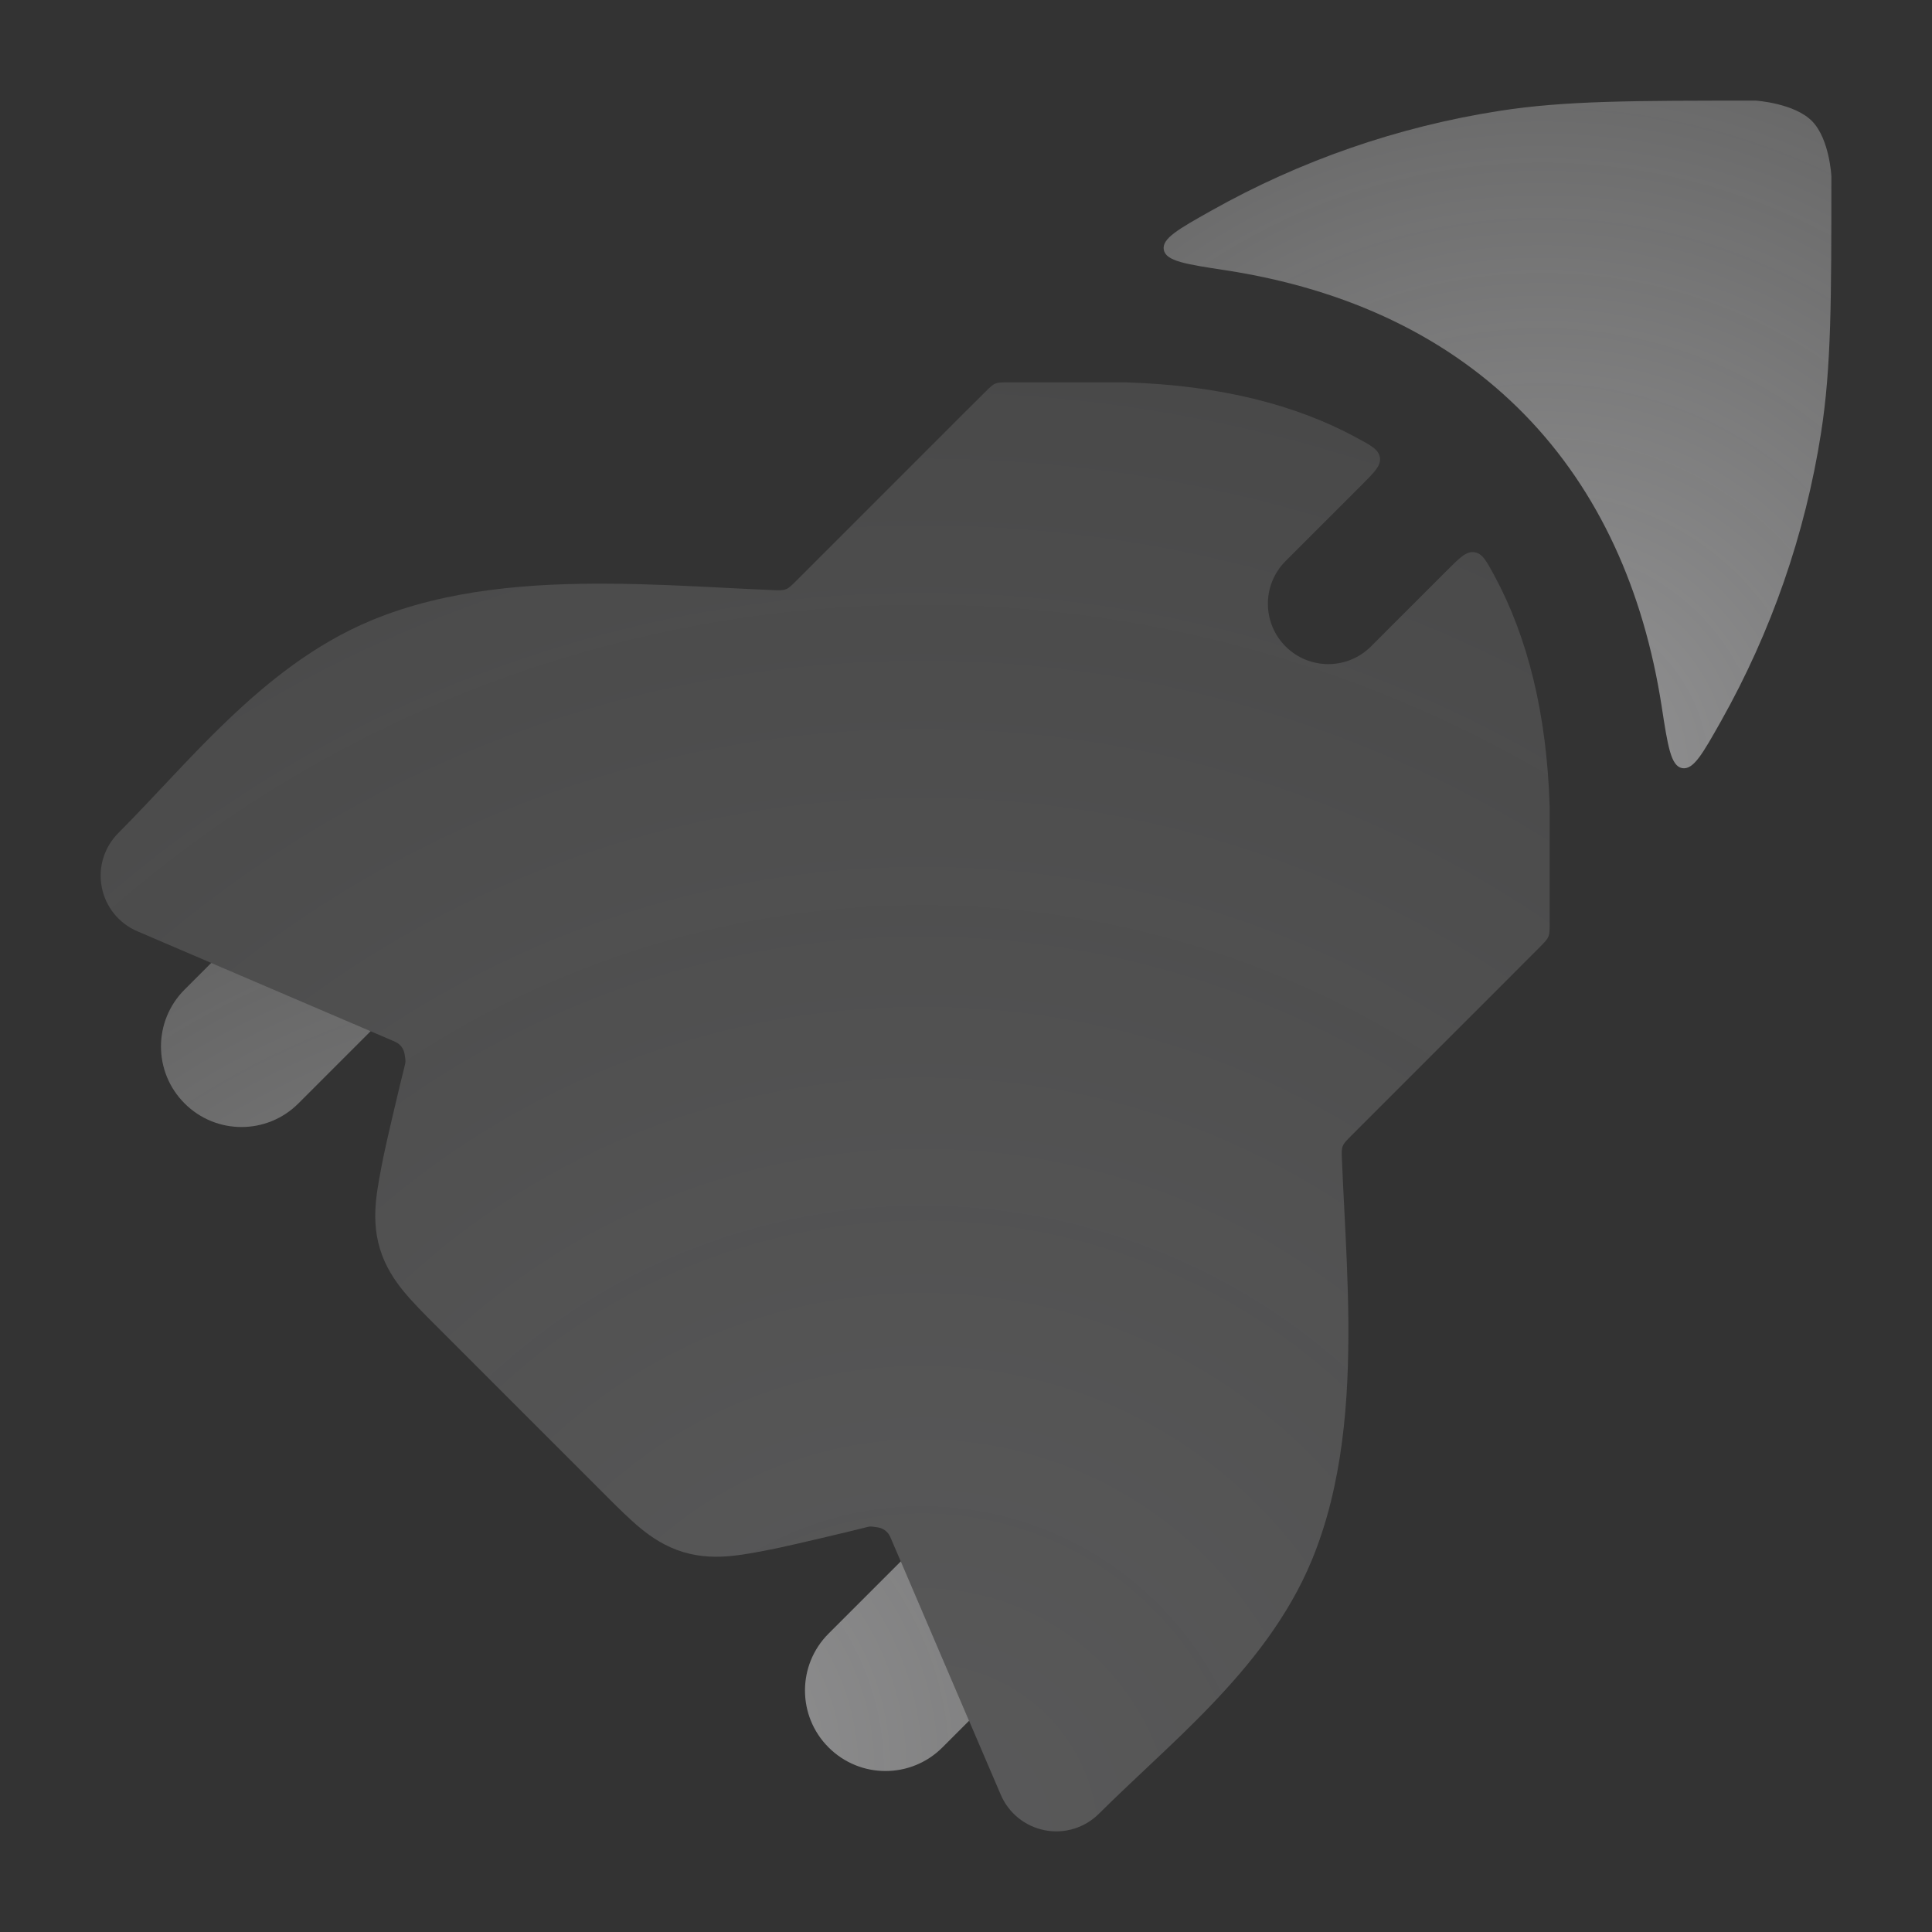
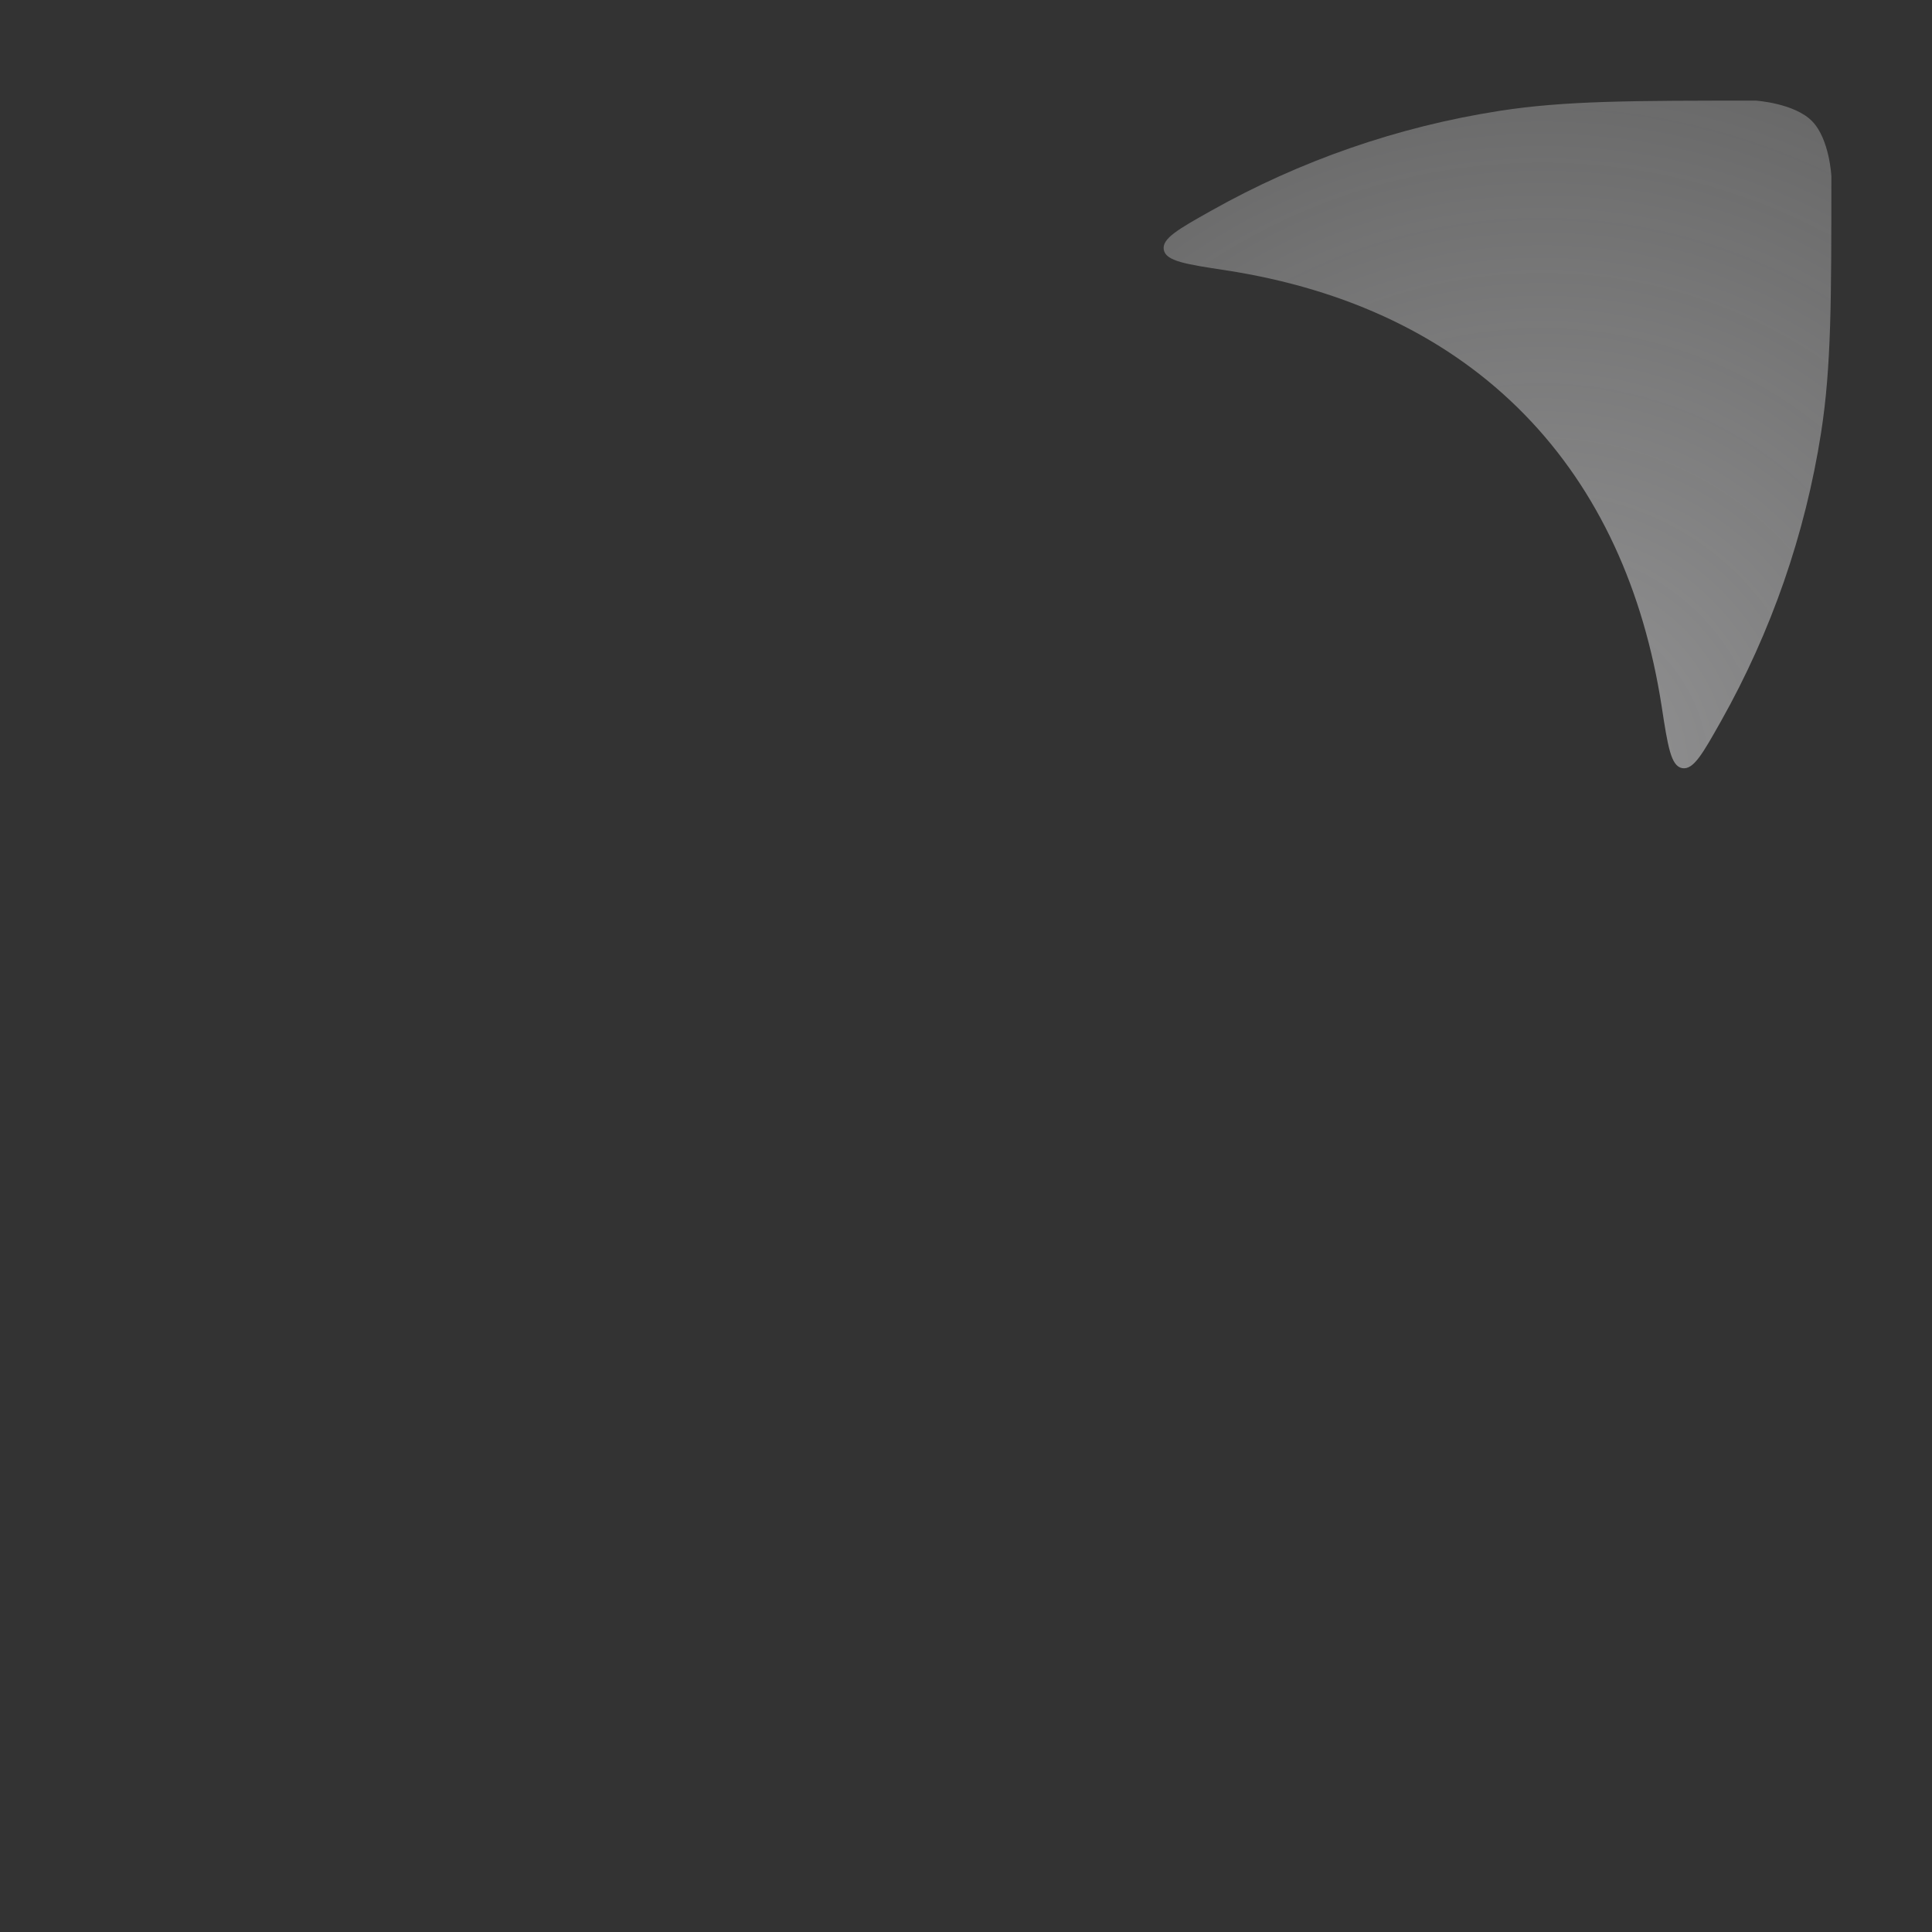
<svg xmlns="http://www.w3.org/2000/svg" width="24" height="24" viewBox="0 0 24 24" fill="none">
  <rect x="0" y="0" width="24" height="24" fill="#333333" stroke="none" />
-   <path opacity="0.4" d="M19.25 11.477C19.25 11.558 19.25 11.598 19.235 11.635C19.22 11.671 19.192 11.7 19.135 11.758C18.954 11.94 18.756 12.138 18.539 12.355L16.786 14.108C16.726 14.168 16.695 14.199 16.68 14.238C16.665 14.277 16.666 14.32 16.67 14.405C16.678 14.596 16.688 14.801 16.698 14.995C16.721 15.448 16.746 15.931 16.75 16.412C16.757 17.387 16.684 18.443 16.295 19.383C16.002 20.091 15.528 20.677 15.051 21.175C14.812 21.426 14.562 21.663 14.325 21.886C14.124 22.076 13.83 22.352 13.652 22.53C13.476 22.706 13.224 22.784 12.979 22.736C12.735 22.689 12.53 22.524 12.432 22.295L11.075 19.129C11.06 19.093 11.052 19.076 11.042 19.061C11.018 19.024 10.981 18.996 10.939 18.982C10.922 18.976 10.903 18.973 10.865 18.968C10.85 18.965 10.843 18.964 10.836 18.964C10.818 18.962 10.803 18.963 10.785 18.966C10.778 18.968 10.77 18.97 10.755 18.974C10.511 19.036 9.799 19.203 9.645 19.234C9.453 19.273 9.262 19.311 9.093 19.328C8.914 19.346 8.707 19.347 8.486 19.28C8.265 19.213 8.094 19.097 7.955 18.983C7.824 18.875 7.686 18.738 7.547 18.599L5.401 16.453C5.262 16.314 5.125 16.176 5.017 16.045C4.903 15.906 4.787 15.735 4.72 15.514C4.653 15.293 4.654 15.086 4.672 14.907C4.69 14.738 4.728 14.547 4.766 14.355C4.797 14.201 4.964 13.489 5.026 13.245C5.03 13.23 5.032 13.222 5.033 13.215C5.037 13.197 5.038 13.182 5.036 13.164C5.036 13.157 5.035 13.15 5.032 13.135C5.027 13.097 5.024 13.078 5.018 13.061C5.004 13.019 4.976 12.982 4.939 12.958C4.924 12.948 4.907 12.94 4.871 12.925L1.705 11.568C1.476 11.47 1.311 11.265 1.264 11.021C1.216 10.776 1.294 10.524 1.47 10.348C1.648 10.17 1.925 9.876 2.114 9.675C2.337 9.438 2.574 9.188 2.825 8.949C3.323 8.472 3.909 7.998 4.617 7.705C5.557 7.316 6.613 7.243 7.588 7.251C8.069 7.254 8.552 7.279 9.005 7.302C9.199 7.312 9.404 7.322 9.595 7.33C9.68 7.334 9.723 7.335 9.762 7.32C9.801 7.305 9.832 7.274 9.892 7.214L11.645 5.461C11.862 5.244 12.059 5.047 12.242 4.866C12.299 4.809 12.328 4.78 12.365 4.765C12.401 4.75 12.442 4.75 12.523 4.75H13.989C15.154 4.786 16.099 5.029 16.846 5.434C17.034 5.535 17.127 5.585 17.142 5.685C17.156 5.784 17.076 5.864 16.916 6.024L15.97 6.97C15.677 7.263 15.677 7.737 15.97 8.03C16.263 8.323 16.738 8.323 17.031 8.03L17.976 7.085C18.136 6.925 18.216 6.845 18.315 6.86C18.415 6.874 18.465 6.968 18.566 7.155C18.977 7.917 19.215 8.868 19.25 10.011V11.477Z" fill="url(#paint0_radial_16_8868)" fill-opacity="0.5" />
  <path d="M22.514 1.509C22.295 1.281 21.811 1.25 21.811 1.25C20.29 1.25 19.44 1.25 18.623 1.378C17.362 1.575 16.15 1.996 15.043 2.619C14.636 2.848 14.432 2.963 14.457 3.103C14.483 3.244 14.73 3.282 15.223 3.357C16.745 3.591 18.004 4.191 18.941 5.152C19.863 6.097 20.419 7.336 20.642 8.776C20.718 9.27 20.756 9.516 20.896 9.542C21.037 9.567 21.151 9.363 21.381 8.955C22.003 7.849 22.425 6.637 22.622 5.376C22.75 4.559 22.75 3.71 22.75 2.189C22.75 2.189 22.728 1.732 22.514 1.509Z" fill="url(#paint1_radial_16_8868)" fill-opacity="0.5" />
-   <path fill-rule="evenodd" clip-rule="evenodd" d="M12.038 21.376L11.19 19.396L10.293 20.293C9.902 20.683 9.902 21.317 10.293 21.707C10.683 22.098 11.317 22.098 11.707 21.707L12.038 21.376ZM4.604 12.81L2.624 11.962L2.293 12.293C1.902 12.683 1.902 13.317 2.293 13.707C2.683 14.098 3.317 14.098 3.707 13.707L4.604 12.81Z" fill="url(#paint2_radial_16_8868)" fill-opacity="0.5" />
  <defs>
    <radialGradient id="paint0_radial_16_8868" cx="0" cy="0" r="1" gradientUnits="userSpaceOnUse" gradientTransform="translate(11.444 22.75) rotate(-90) scale(22.219 22.219)">
      <stop offset="0.068" stop-color="#ECECEE" />
      <stop offset="1" stop-color="white" stop-opacity="0.45" />
    </radialGradient>
    <radialGradient id="paint1_radial_16_8868" cx="0" cy="0" r="1" gradientUnits="userSpaceOnUse" gradientTransform="translate(19.152 9.544) rotate(-90) scale(10.238 10.238)">
      <stop offset="0.068" stop-color="#ECECEE" />
      <stop offset="1" stop-color="white" stop-opacity="0.45" />
    </radialGradient>
    <radialGradient id="paint2_radial_16_8868" cx="0" cy="0" r="1" gradientUnits="userSpaceOnUse" gradientTransform="translate(7.685 22) rotate(-90) scale(12.391 12.391)">
      <stop offset="0.068" stop-color="#ECECEE" />
      <stop offset="1" stop-color="white" stop-opacity="0.45" />
    </radialGradient>
  </defs>
</svg>